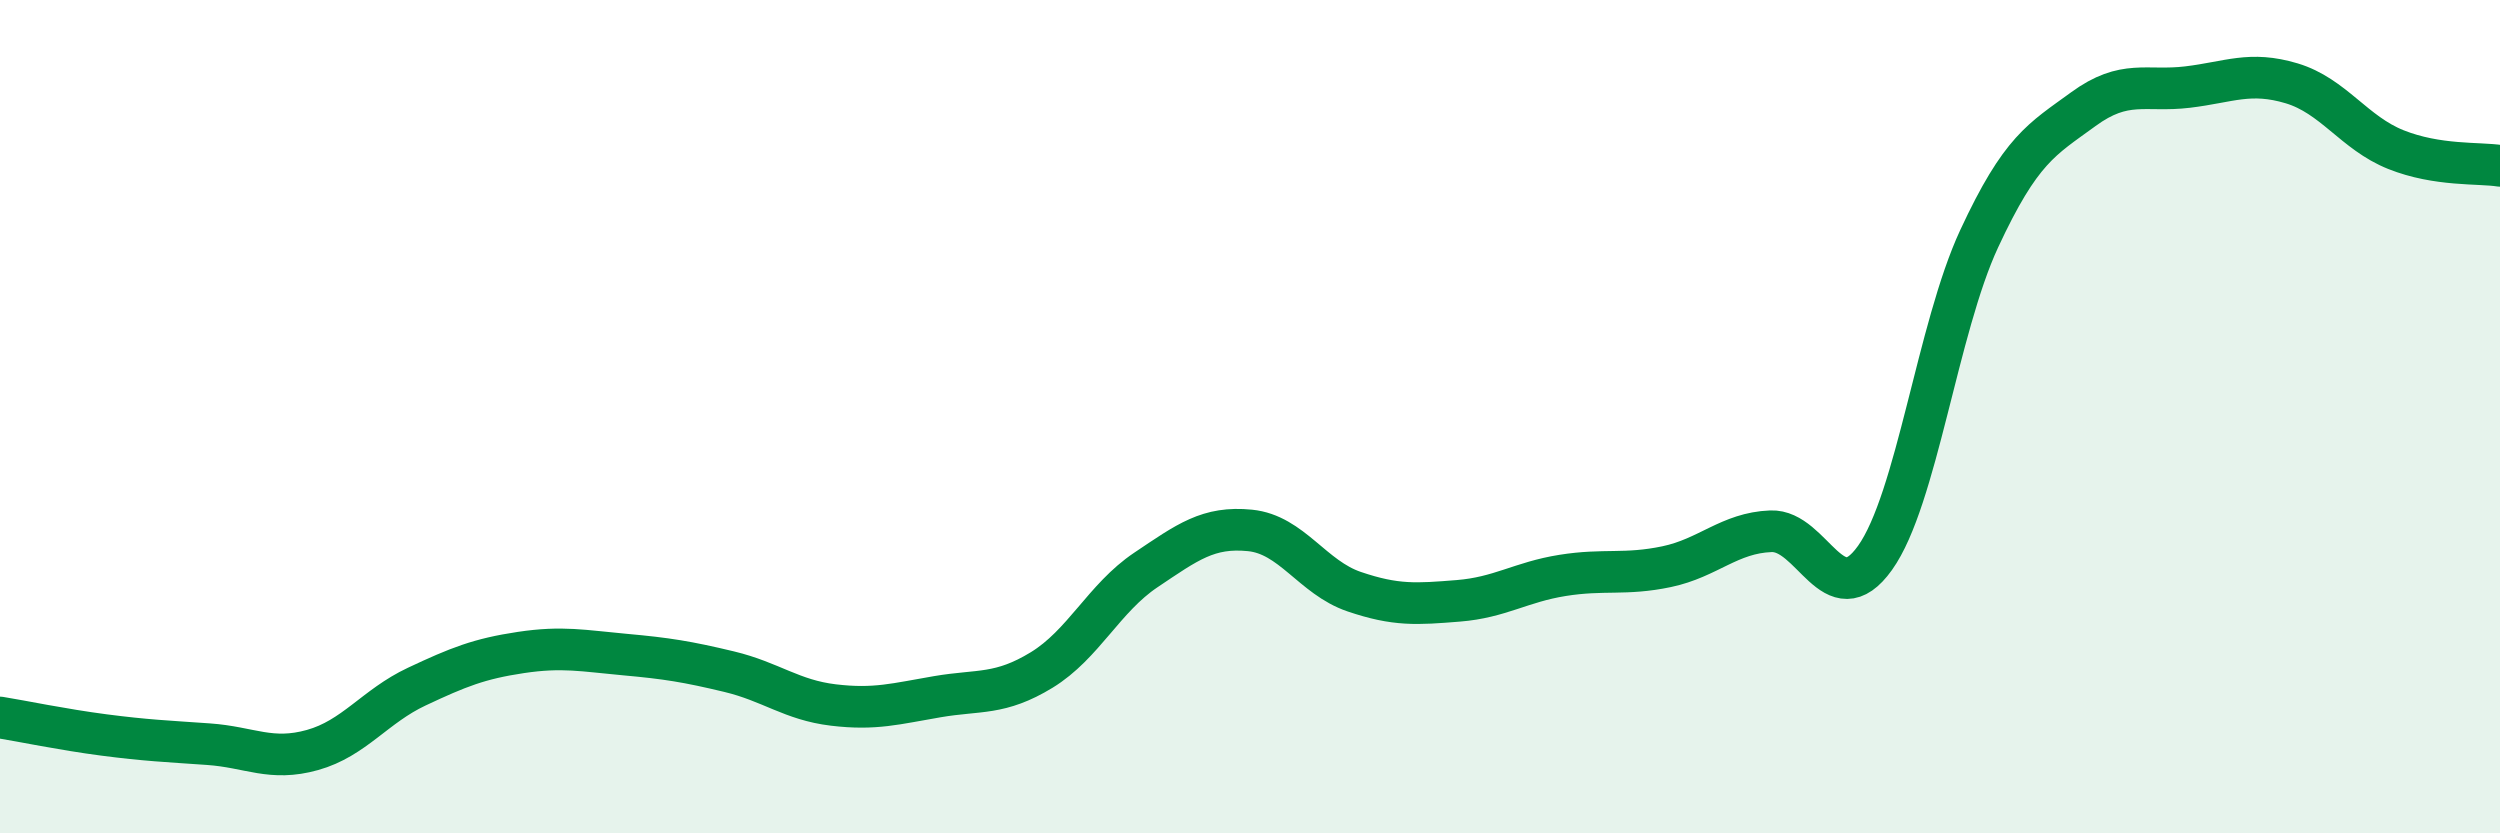
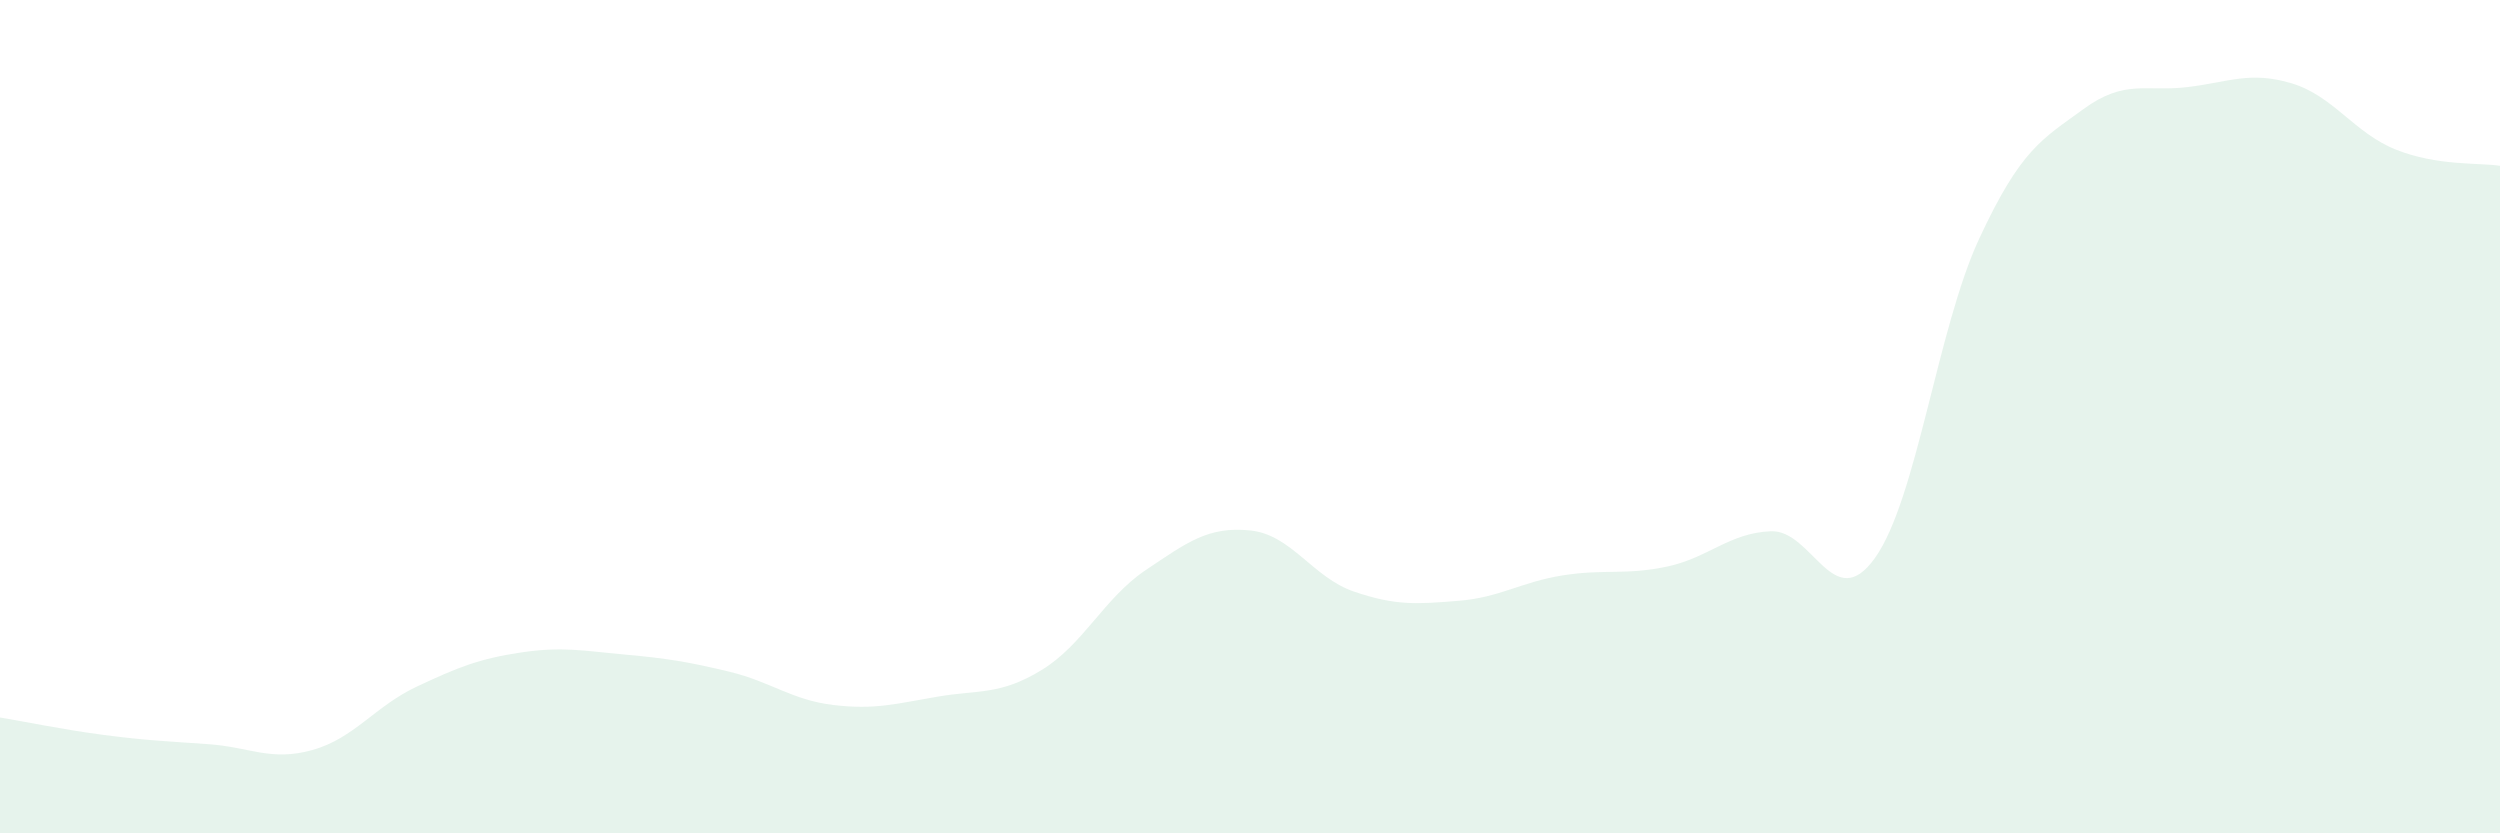
<svg xmlns="http://www.w3.org/2000/svg" width="60" height="20" viewBox="0 0 60 20">
  <path d="M 0,17.22 C 0.5,17.3 1.5,17.51 2.5,17.64 C 3.5,17.77 4,17.79 5,17.86 C 6,17.93 6.5,18.28 7.5,18 C 8.5,17.72 9,16.95 10,16.48 C 11,16.01 11.5,15.81 12.5,15.66 C 13.5,15.51 14,15.62 15,15.71 C 16,15.8 16.5,15.88 17.5,16.12 C 18.5,16.36 19,16.8 20,16.92 C 21,17.04 21.5,16.89 22.5,16.72 C 23.5,16.55 24,16.69 25,16.08 C 26,15.47 26.5,14.35 27.5,13.68 C 28.5,13.01 29,12.63 30,12.73 C 31,12.83 31.5,13.86 32.5,14.2 C 33.5,14.54 34,14.5 35,14.42 C 36,14.34 36.5,13.97 37.5,13.81 C 38.5,13.65 39,13.81 40,13.6 C 41,13.39 41.5,12.79 42.5,12.75 C 43.5,12.71 44,14.79 45,13.39 C 46,11.99 46.5,7.88 47.5,5.73 C 48.5,3.58 49,3.35 50,2.62 C 51,1.89 51.5,2.21 52.5,2.09 C 53.5,1.97 54,1.7 55,2 C 56,2.3 56.5,3.19 57.5,3.59 C 58.5,3.99 59.5,3.9 60,3.98L60 20L0 20Z" fill="#008740" opacity="0.1" stroke-linecap="round" stroke-linejoin="round" />
-   <path d="M 0,17.22 C 0.5,17.3 1.5,17.51 2.5,17.64 C 3.5,17.77 4,17.79 5,17.86 C 6,17.93 6.5,18.28 7.5,18 C 8.5,17.72 9,16.95 10,16.48 C 11,16.01 11.5,15.81 12.5,15.66 C 13.5,15.51 14,15.62 15,15.71 C 16,15.8 16.5,15.88 17.5,16.12 C 18.5,16.36 19,16.8 20,16.92 C 21,17.04 21.5,16.89 22.5,16.72 C 23.5,16.55 24,16.69 25,16.08 C 26,15.47 26.5,14.35 27.5,13.68 C 28.5,13.01 29,12.63 30,12.73 C 31,12.83 31.5,13.86 32.5,14.2 C 33.5,14.54 34,14.5 35,14.42 C 36,14.34 36.5,13.97 37.5,13.81 C 38.5,13.65 39,13.81 40,13.6 C 41,13.39 41.5,12.79 42.5,12.75 C 43.5,12.71 44,14.79 45,13.39 C 46,11.99 46.5,7.88 47.5,5.73 C 48.5,3.58 49,3.35 50,2.62 C 51,1.89 51.5,2.21 52.5,2.09 C 53.5,1.97 54,1.7 55,2 C 56,2.3 56.5,3.19 57.5,3.59 C 58.5,3.99 59.5,3.9 60,3.98" stroke="#008740" stroke-width="1" fill="none" stroke-linecap="round" stroke-linejoin="round" />
</svg>